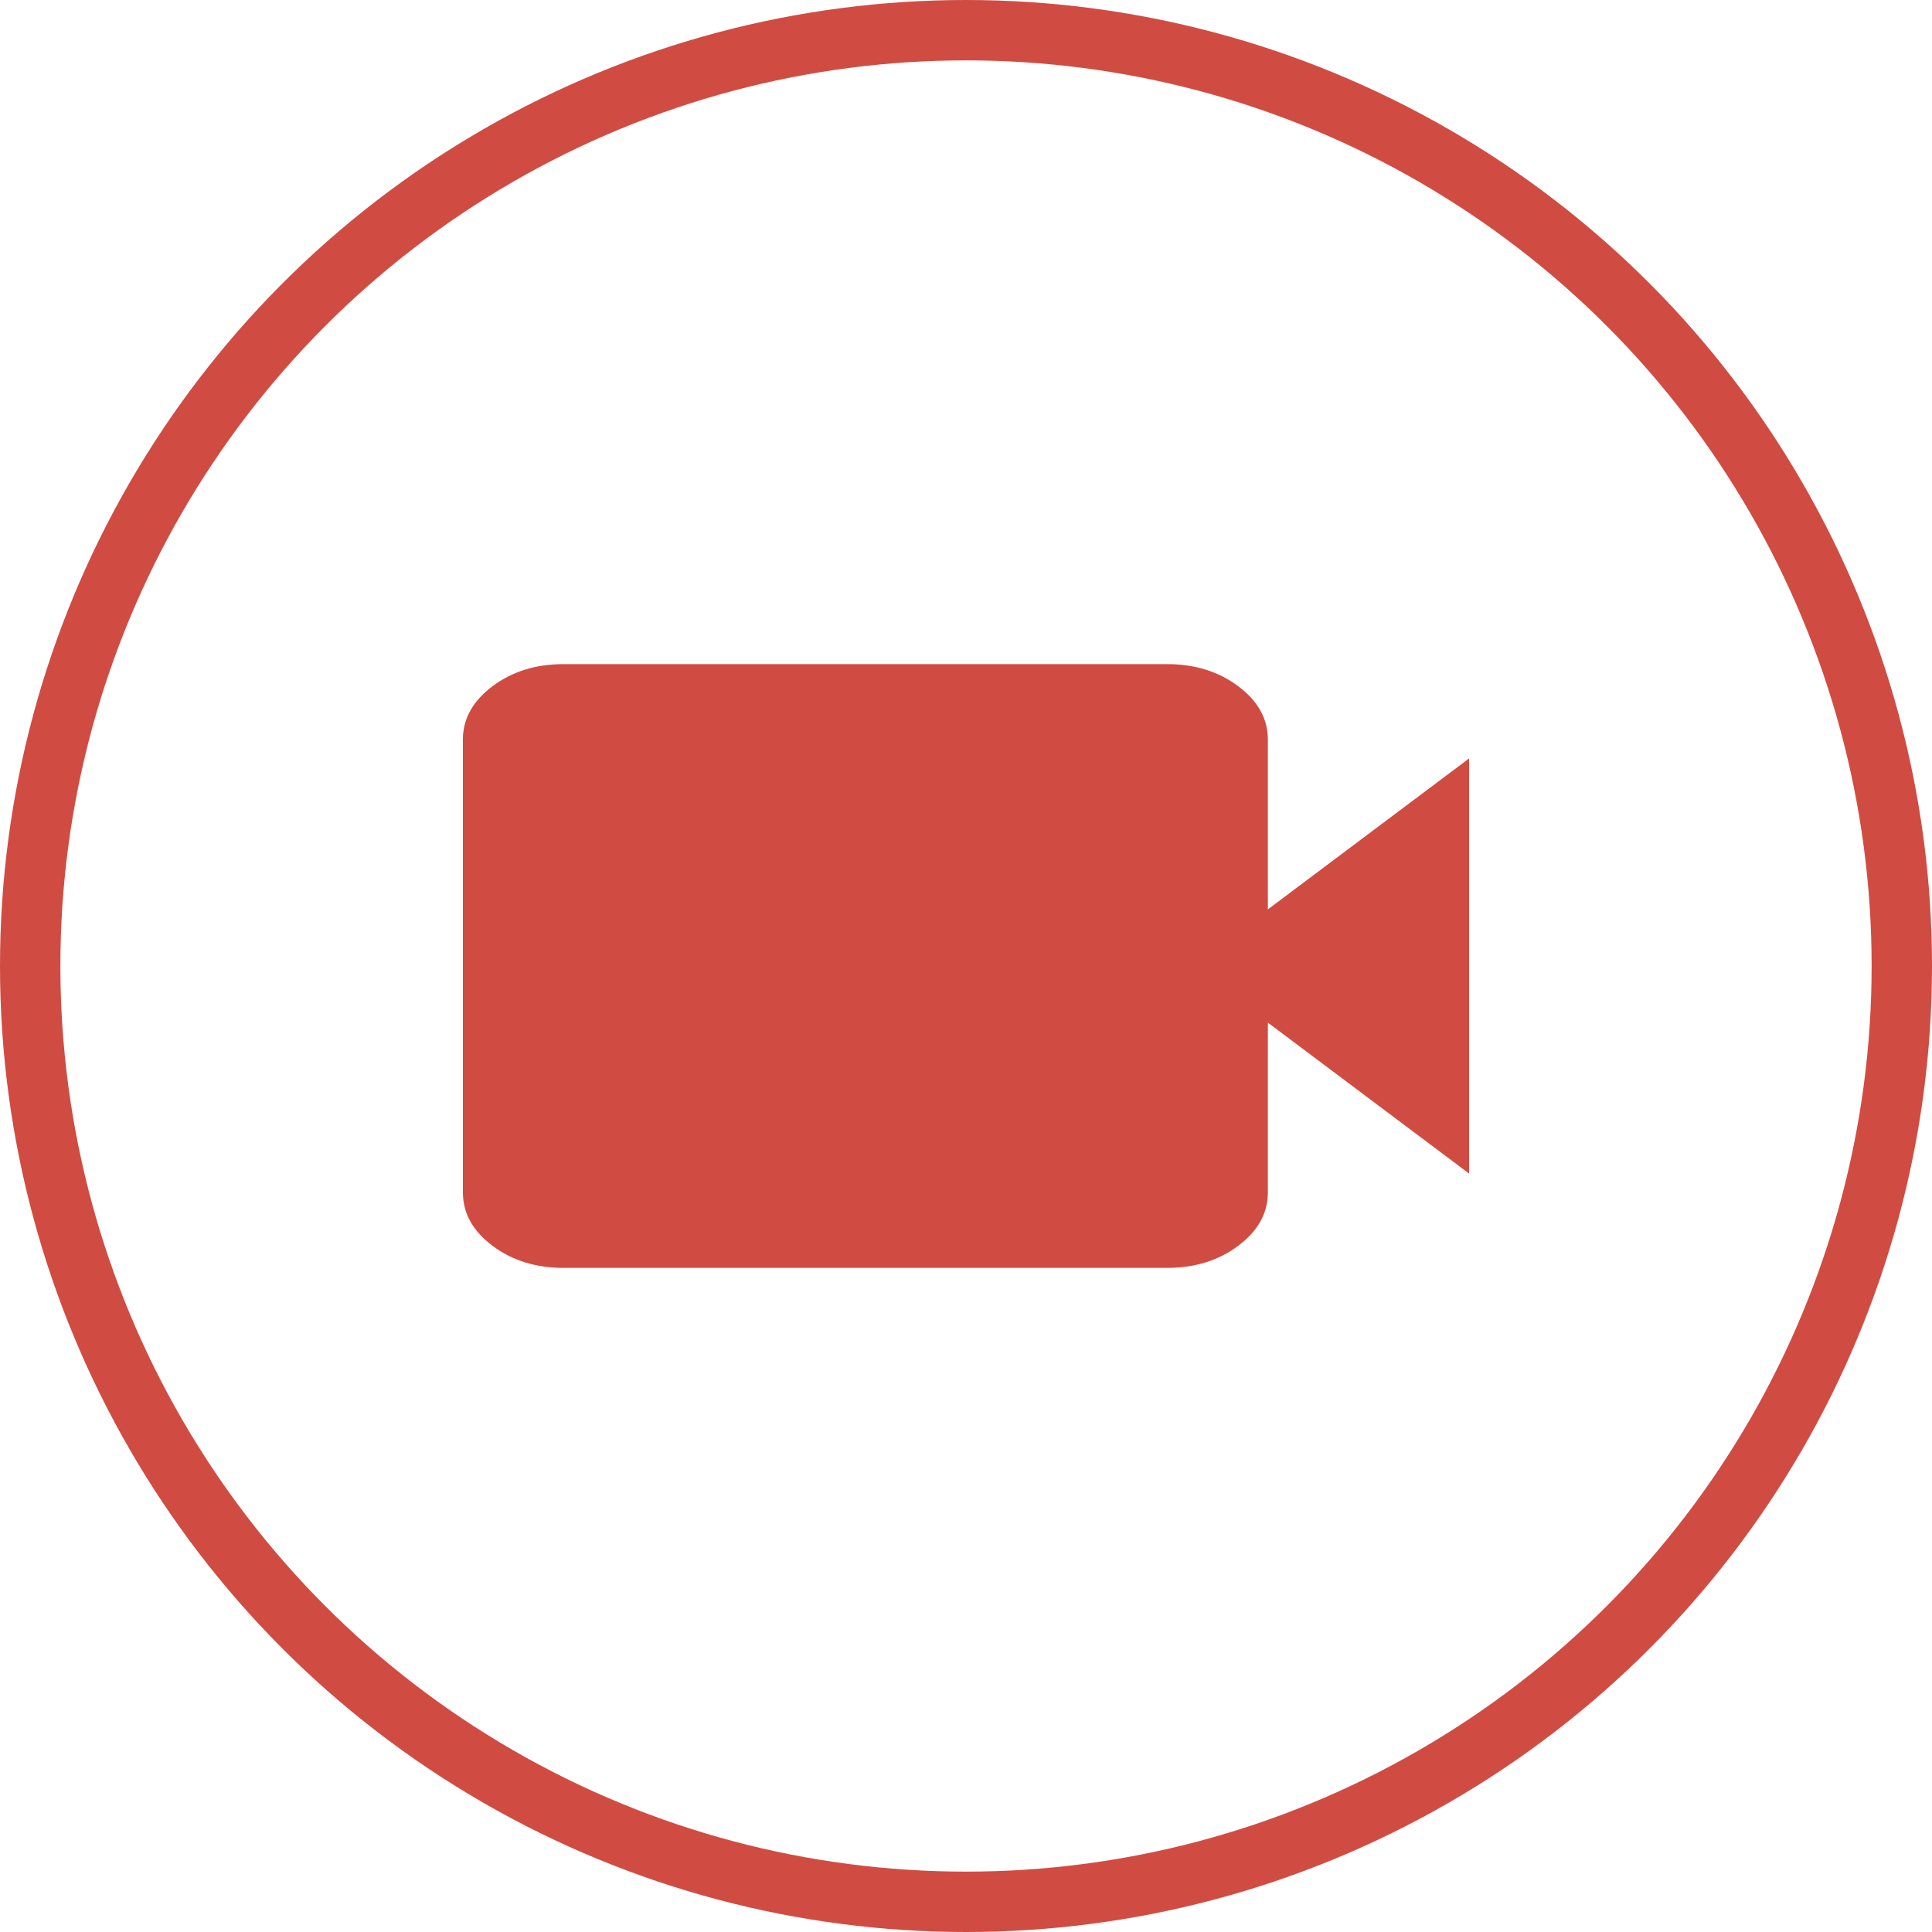
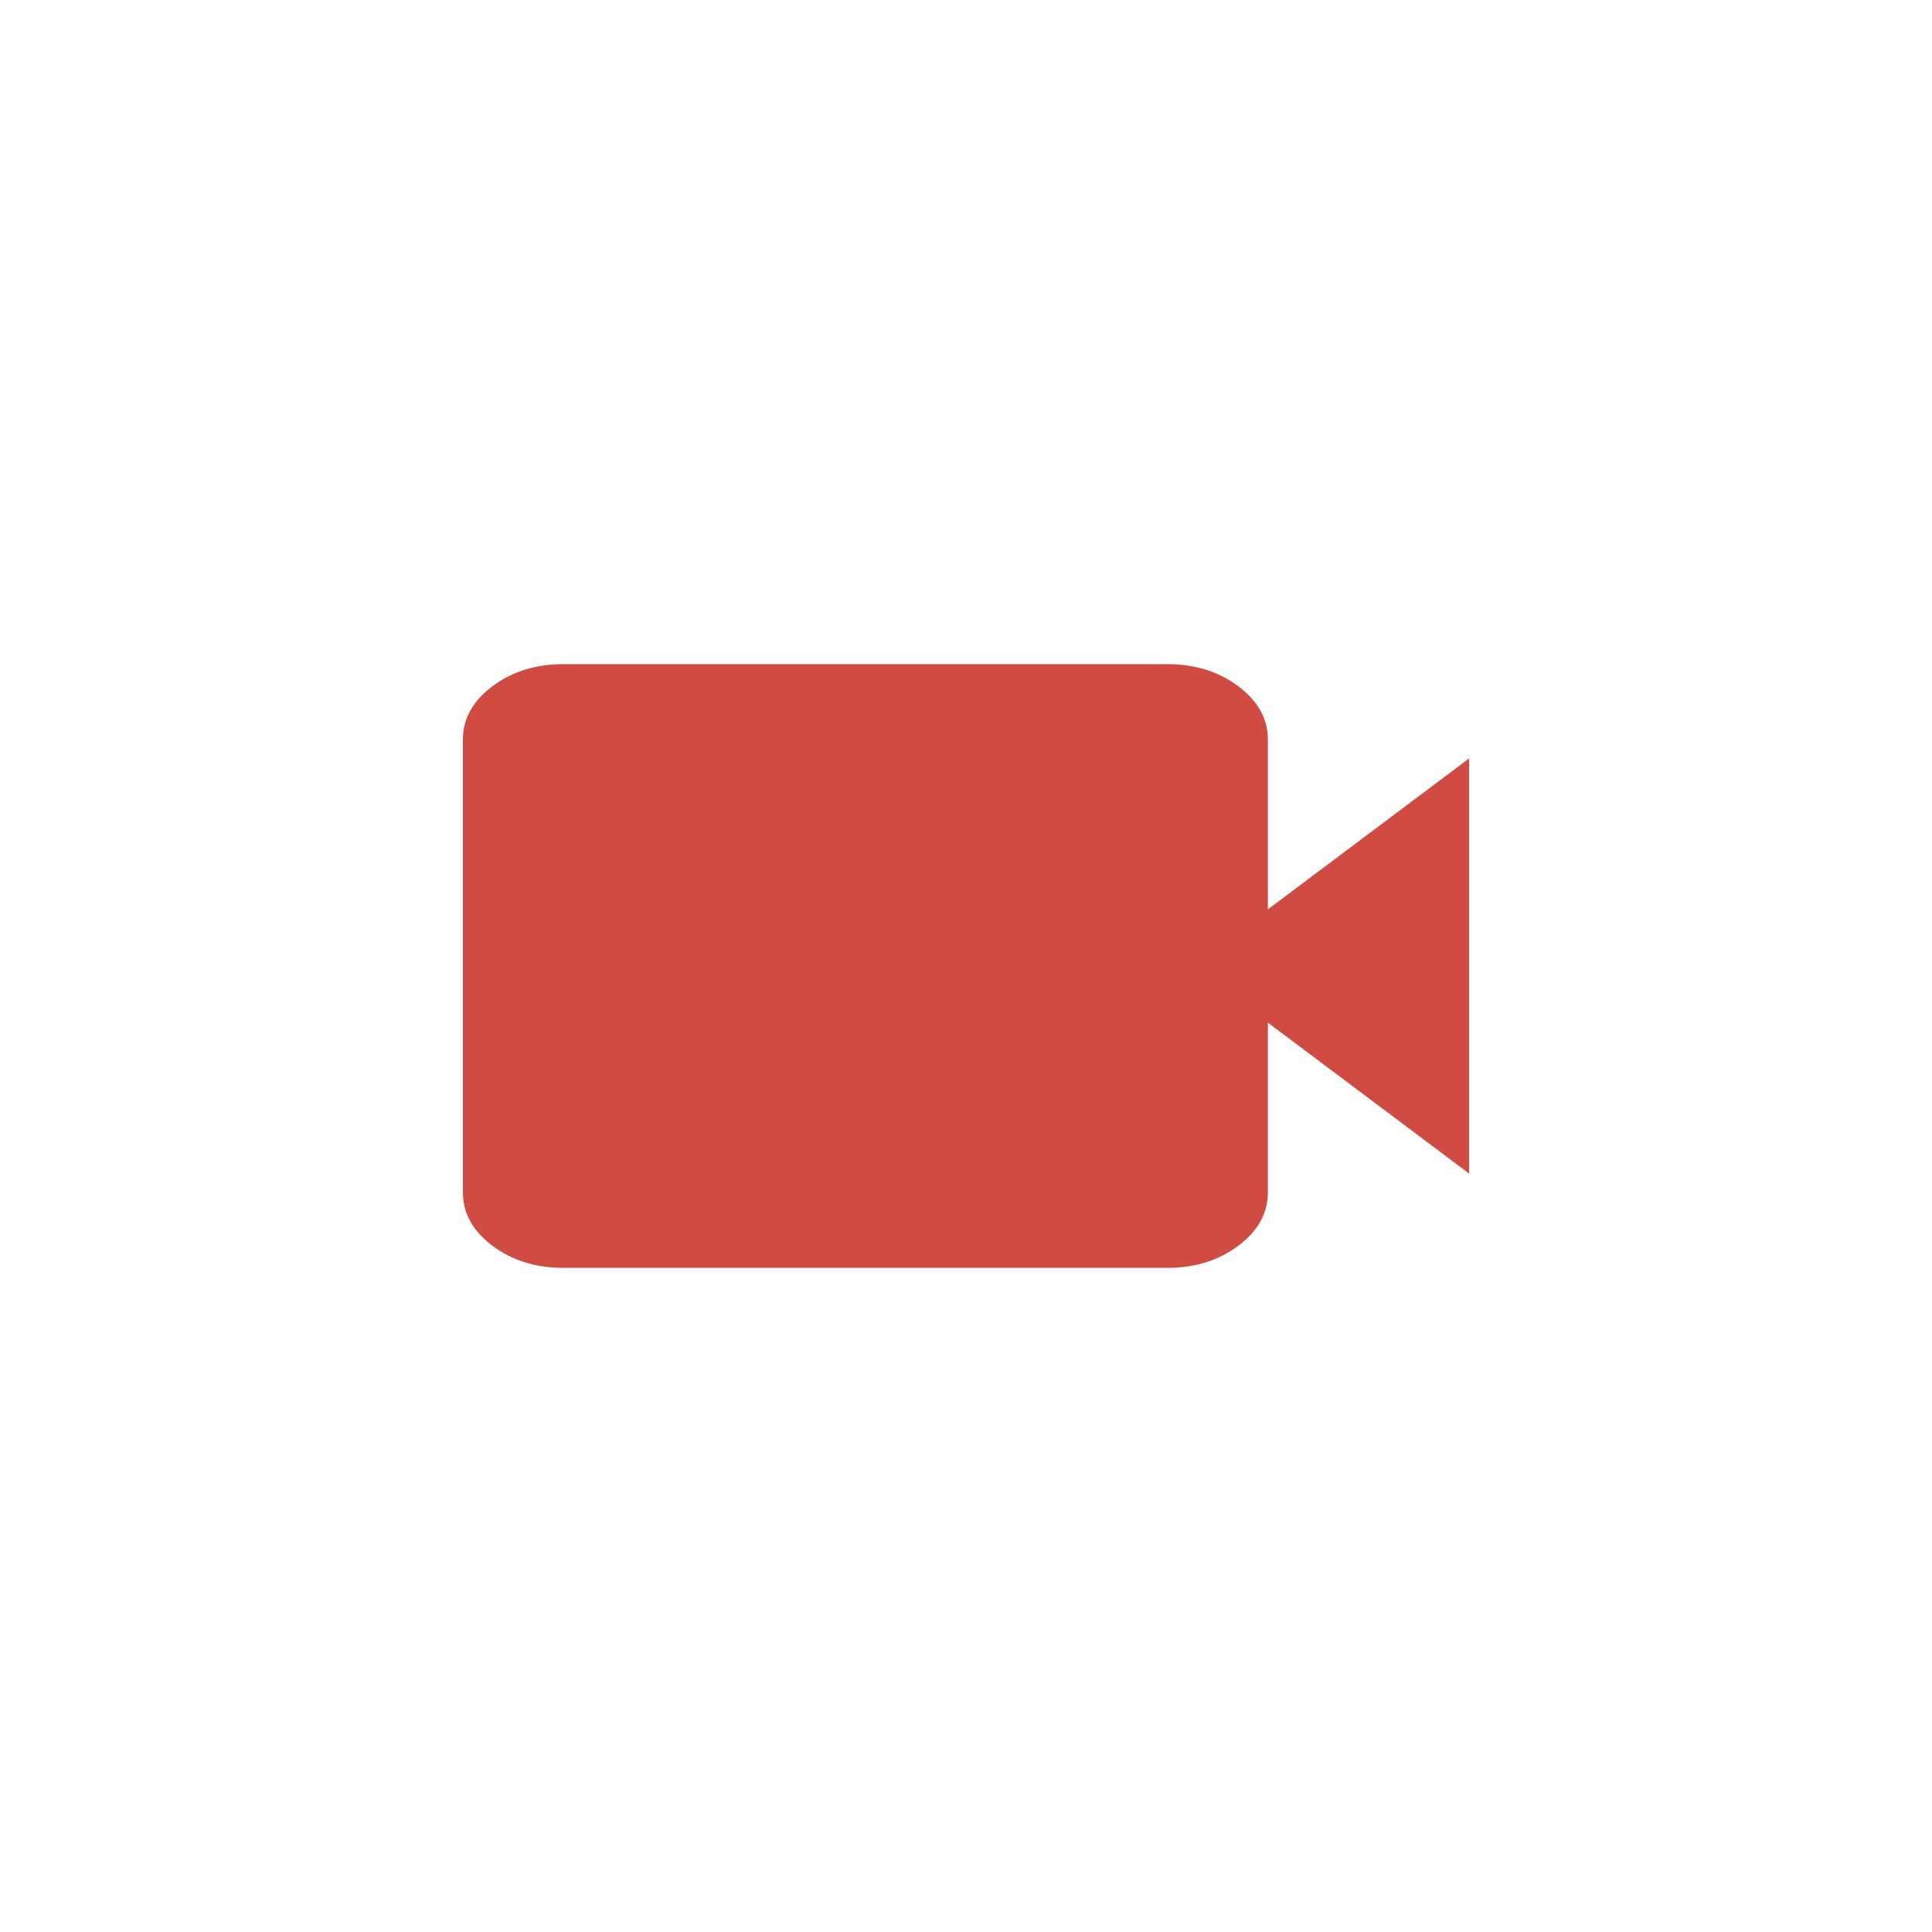
<svg xmlns="http://www.w3.org/2000/svg" width="32" height="32" viewBox="0 0 32 32" fill="none">
  <path d="M9.333 21C8.875 21 8.482 20.878 8.156 20.633C7.83 20.388 7.667 20.094 7.667 19.75V12.25C7.667 11.906 7.83 11.612 8.156 11.367C8.482 11.122 8.875 11 9.333 11H19.333C19.791 11 20.184 11.122 20.51 11.367C20.837 11.612 21 11.906 21 12.25V15.062L24.333 12.562V19.438L21 16.938V19.75C21 20.094 20.837 20.388 20.51 20.633C20.184 20.878 19.791 21 19.333 21H9.333Z" fill="#D04C42" />
-   <circle cx="16" cy="16" r="15.5" stroke="#D04C42" />
</svg>